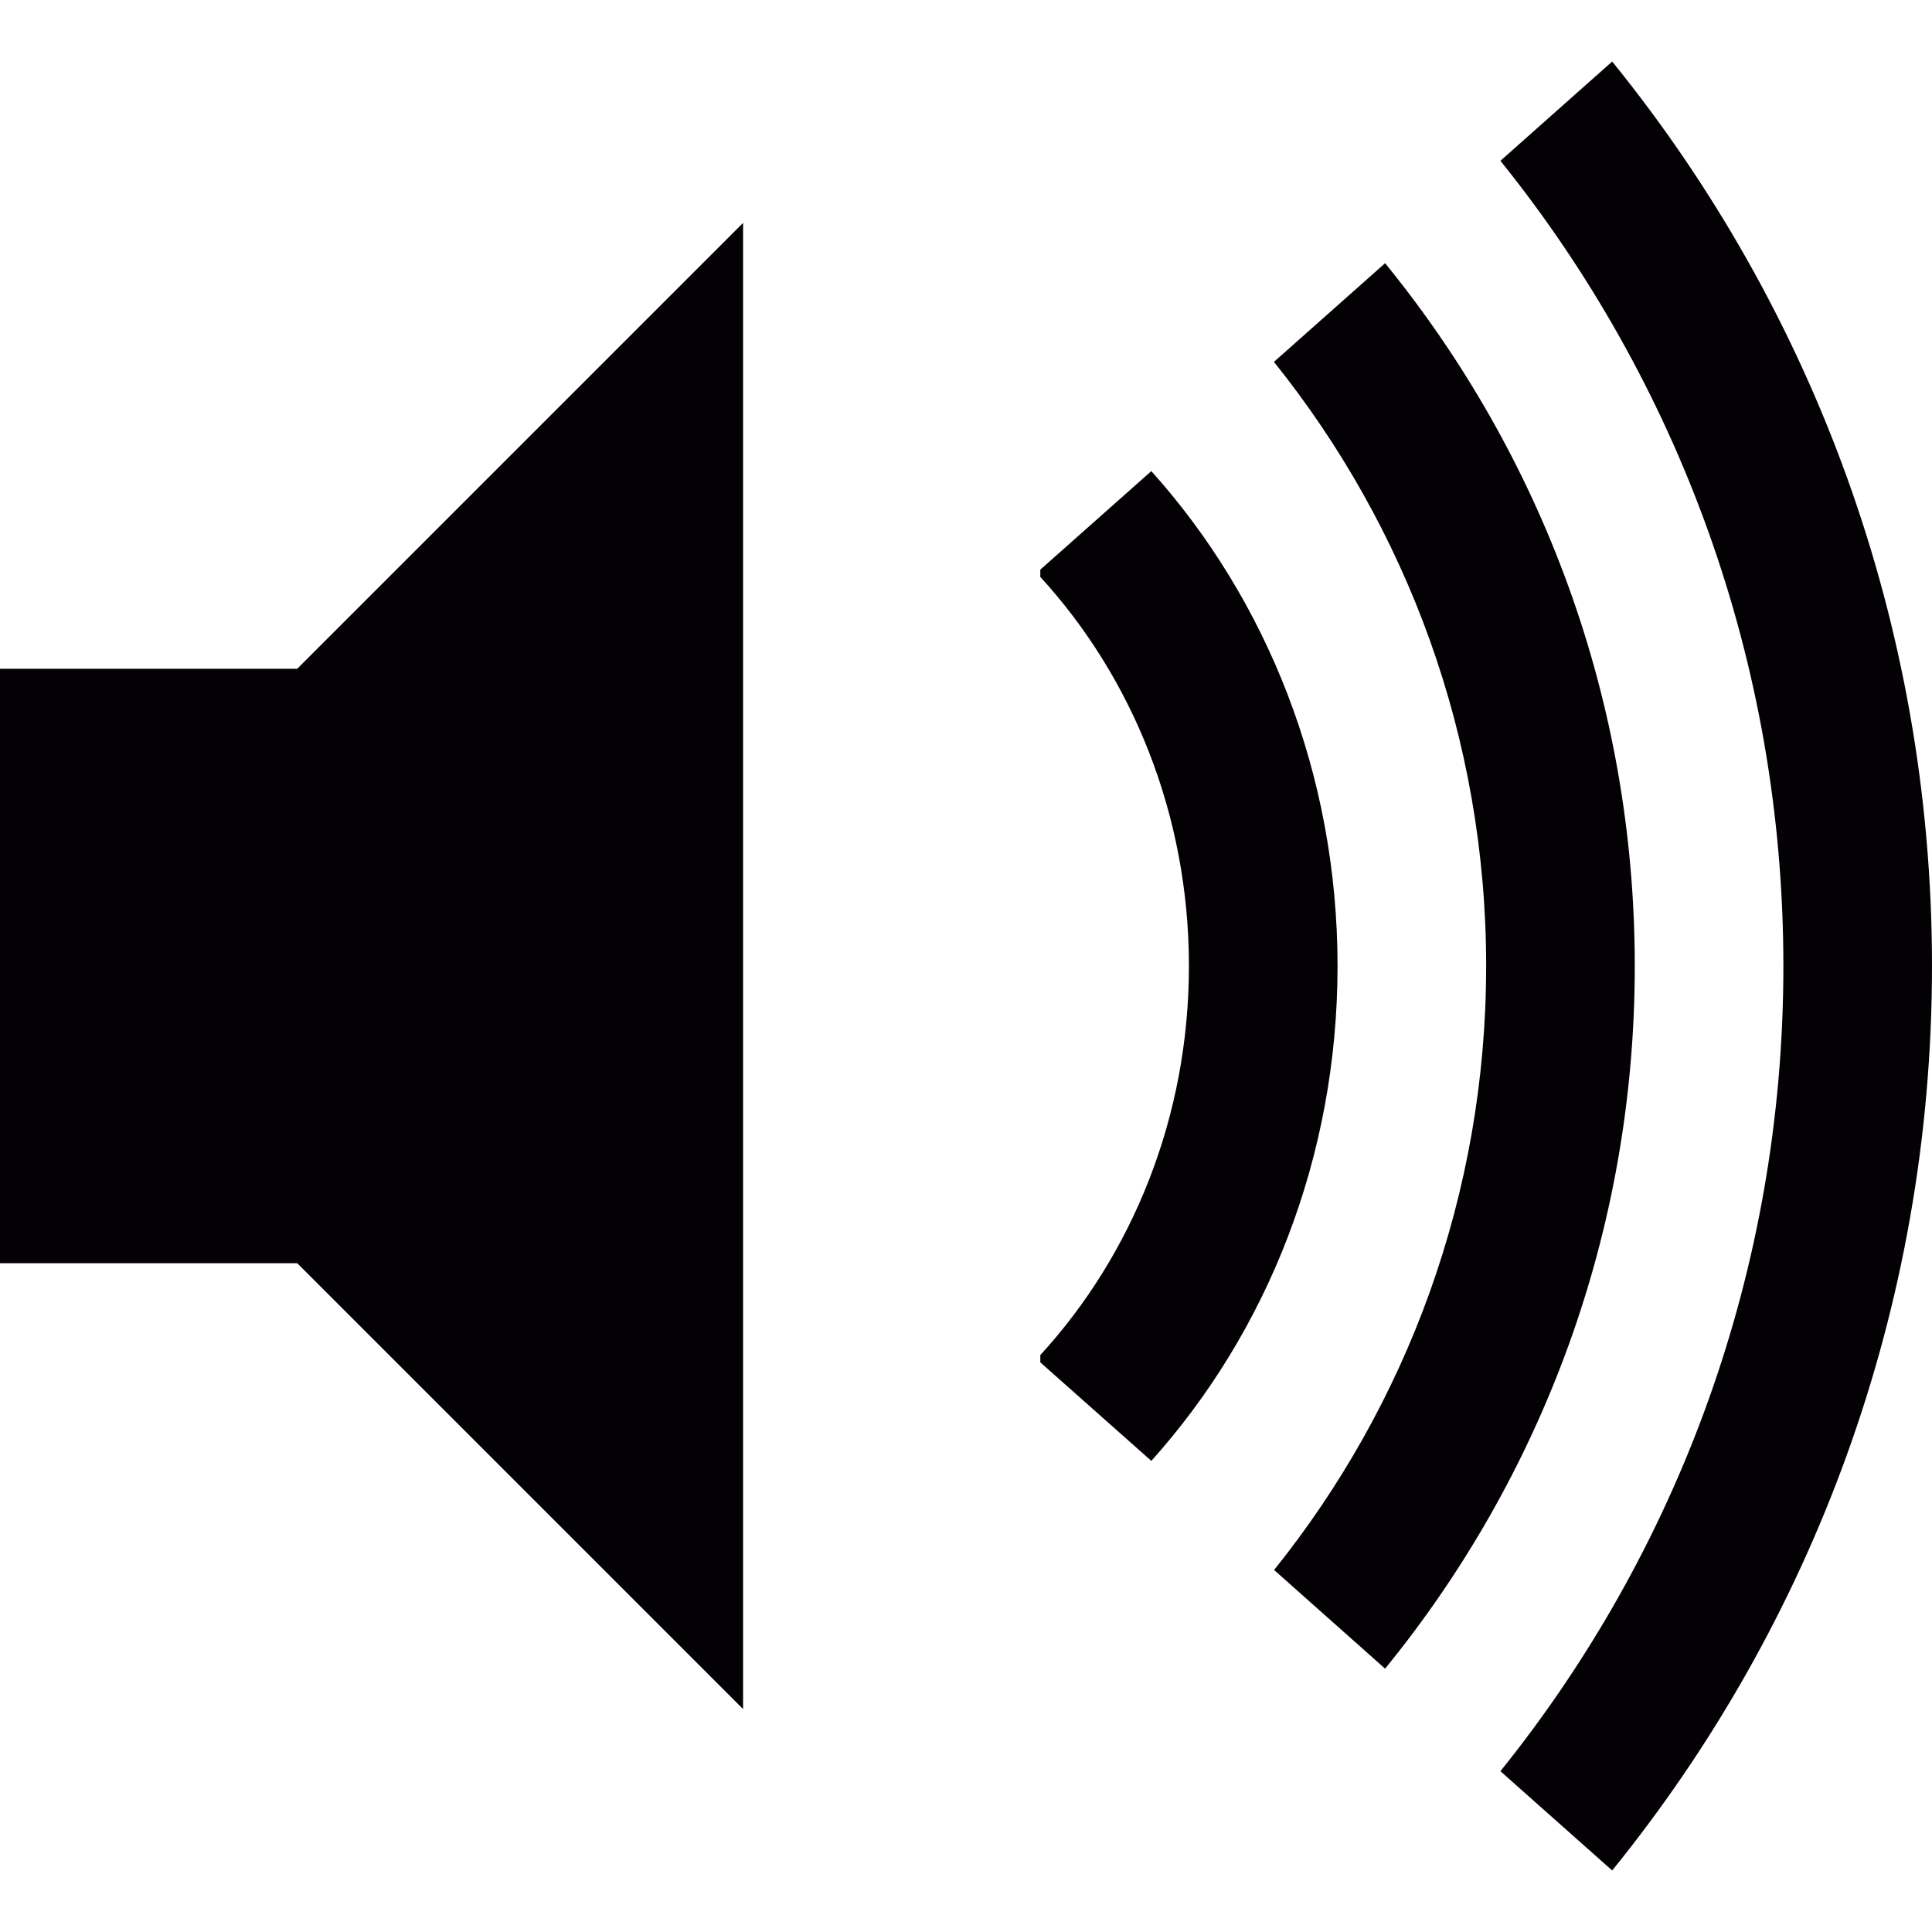
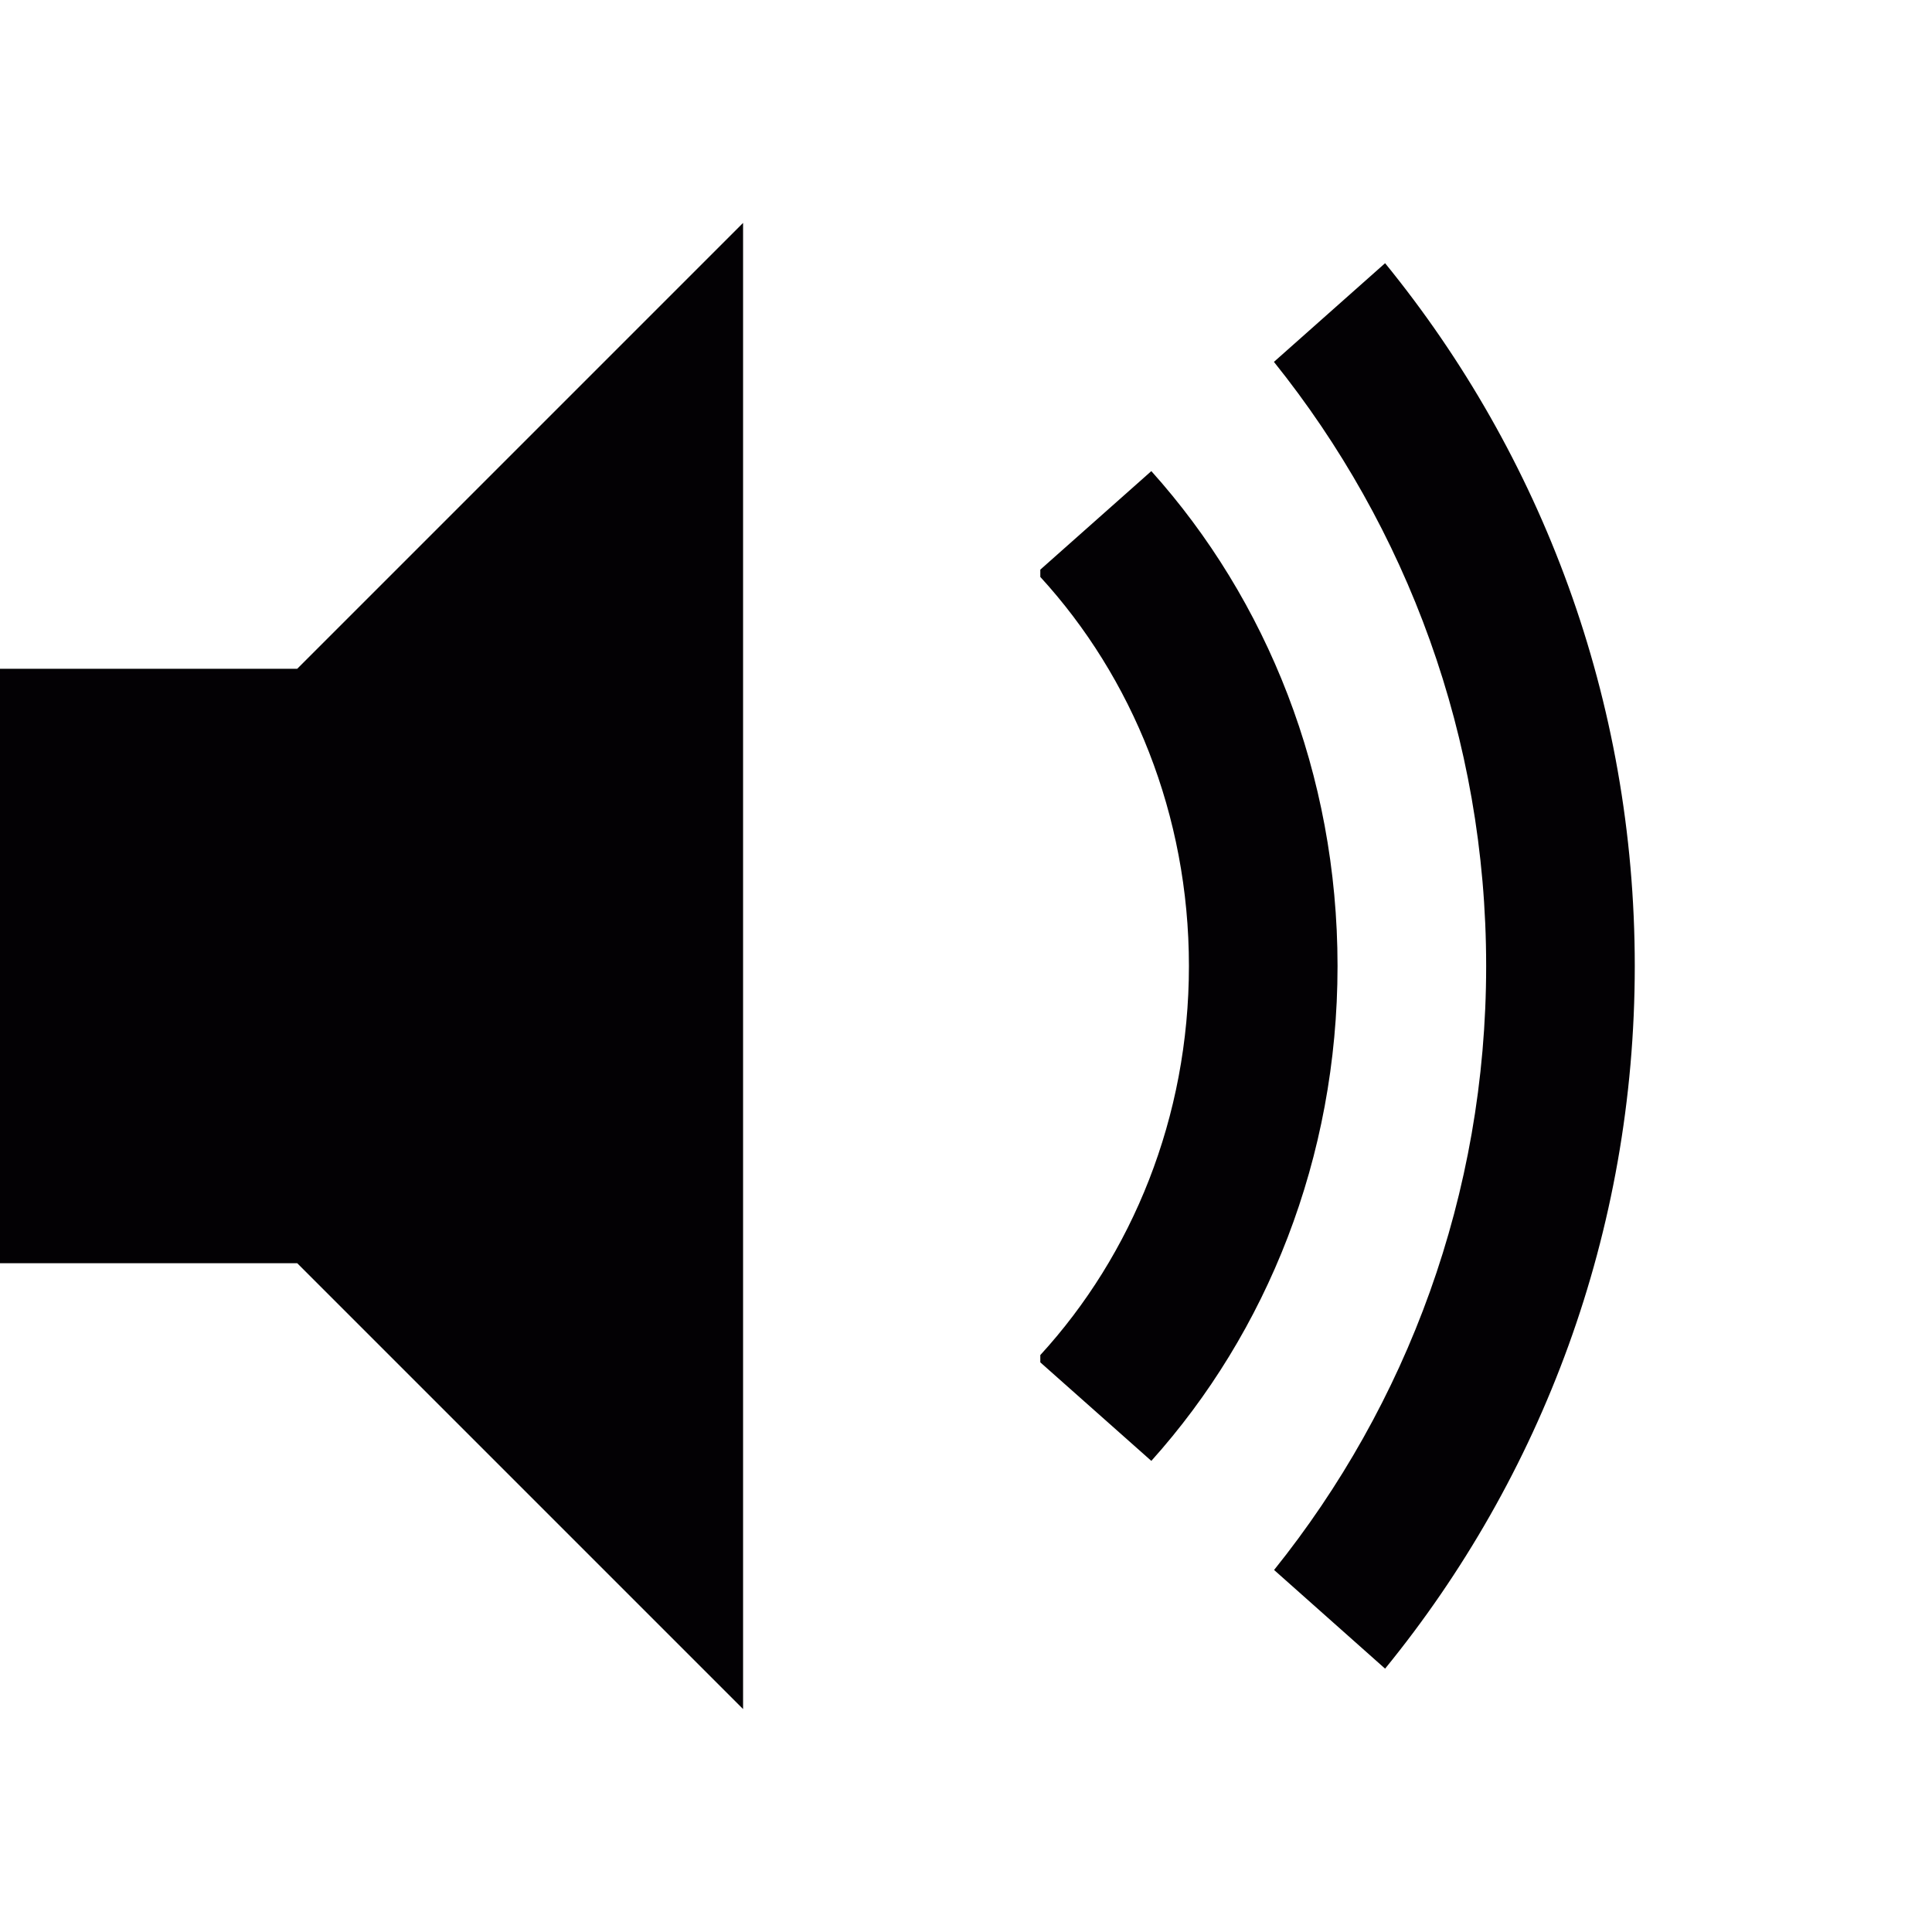
<svg xmlns="http://www.w3.org/2000/svg" version="1.1" id="Capa_1" x="0px" y="0px" viewBox="0 0 13 13" style="enable-background:new 0 0 13 13;" xml:space="preserve">
  <g>
    <g>
      <path style="fill:#030104;" d="M7.747,3.17L7,3.833v0.049C7.618,4.557,8,5.481,8,6.5c0,1.02-0.382,1.943-1,2.618v0.049L7.747,9.83    C8.523,8.966,9,7.793,9,6.5S8.523,4.034,7.747,3.17z" />
      <polygon style="fill:#030104;" points="0,4.5 0,6.5 0,8.5 2,8.5 5,11.5 5,1.5 2,4.5   " />
      <path style="fill:#030104;" d="M9.32,1.771L8.572,2.435C9.466,3.549,10,4.962,10,6.5s-0.534,2.952-1.427,4.064l0.747,0.664    C10.371,9.939,11,8.294,11,6.5C11,4.707,10.371,3.061,9.32,1.771z" />
-       <path style="fill:#030104;" d="M10.848,0.414l-0.752,0.668C11.286,2.56,12,4.445,12,6.5s-0.714,3.939-1.904,5.418l0.752,0.668    C12.191,10.93,13,8.81,13,6.5S12.191,2.07,10.848,0.414z" />
    </g>
  </g>
  <g>
</g>
  <g>
</g>
  <g>
</g>
  <g>
</g>
  <g>
</g>
  <g>
</g>
  <g>
</g>
  <g>
</g>
  <g>
</g>
  <g>
</g>
  <g>
</g>
  <g>
</g>
  <g>
</g>
  <g>
</g>
  <g>
</g>
</svg>